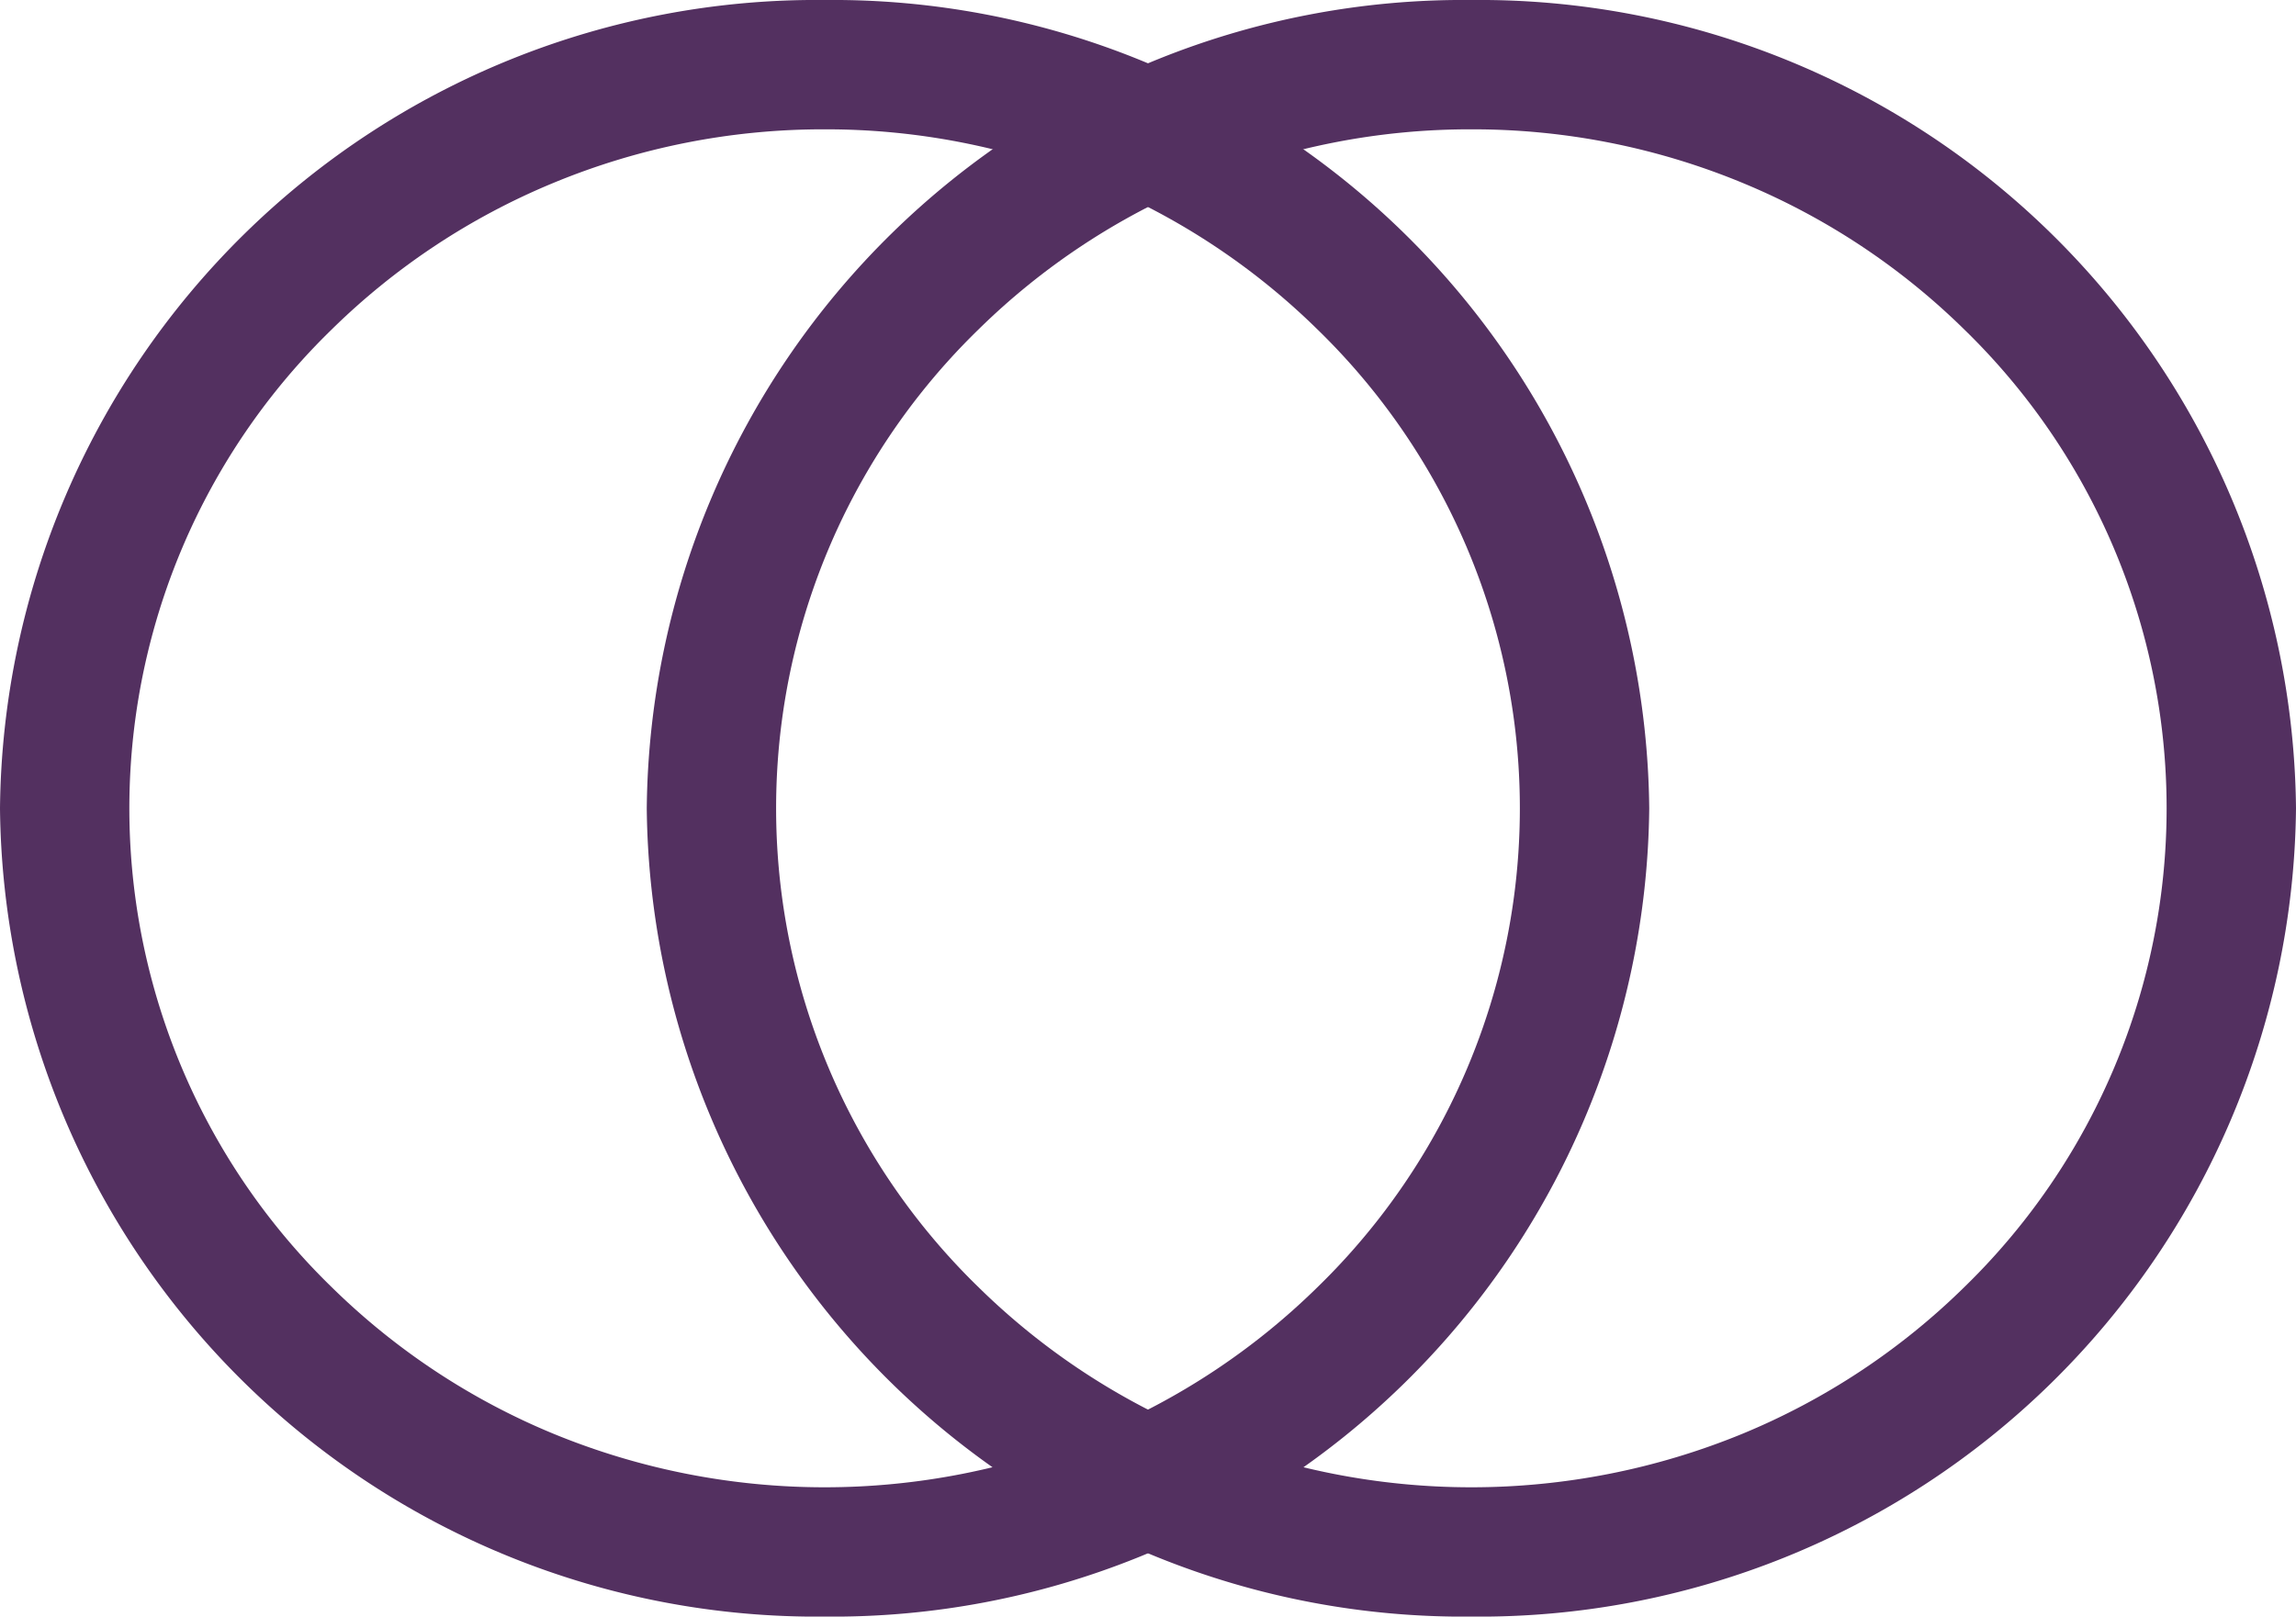
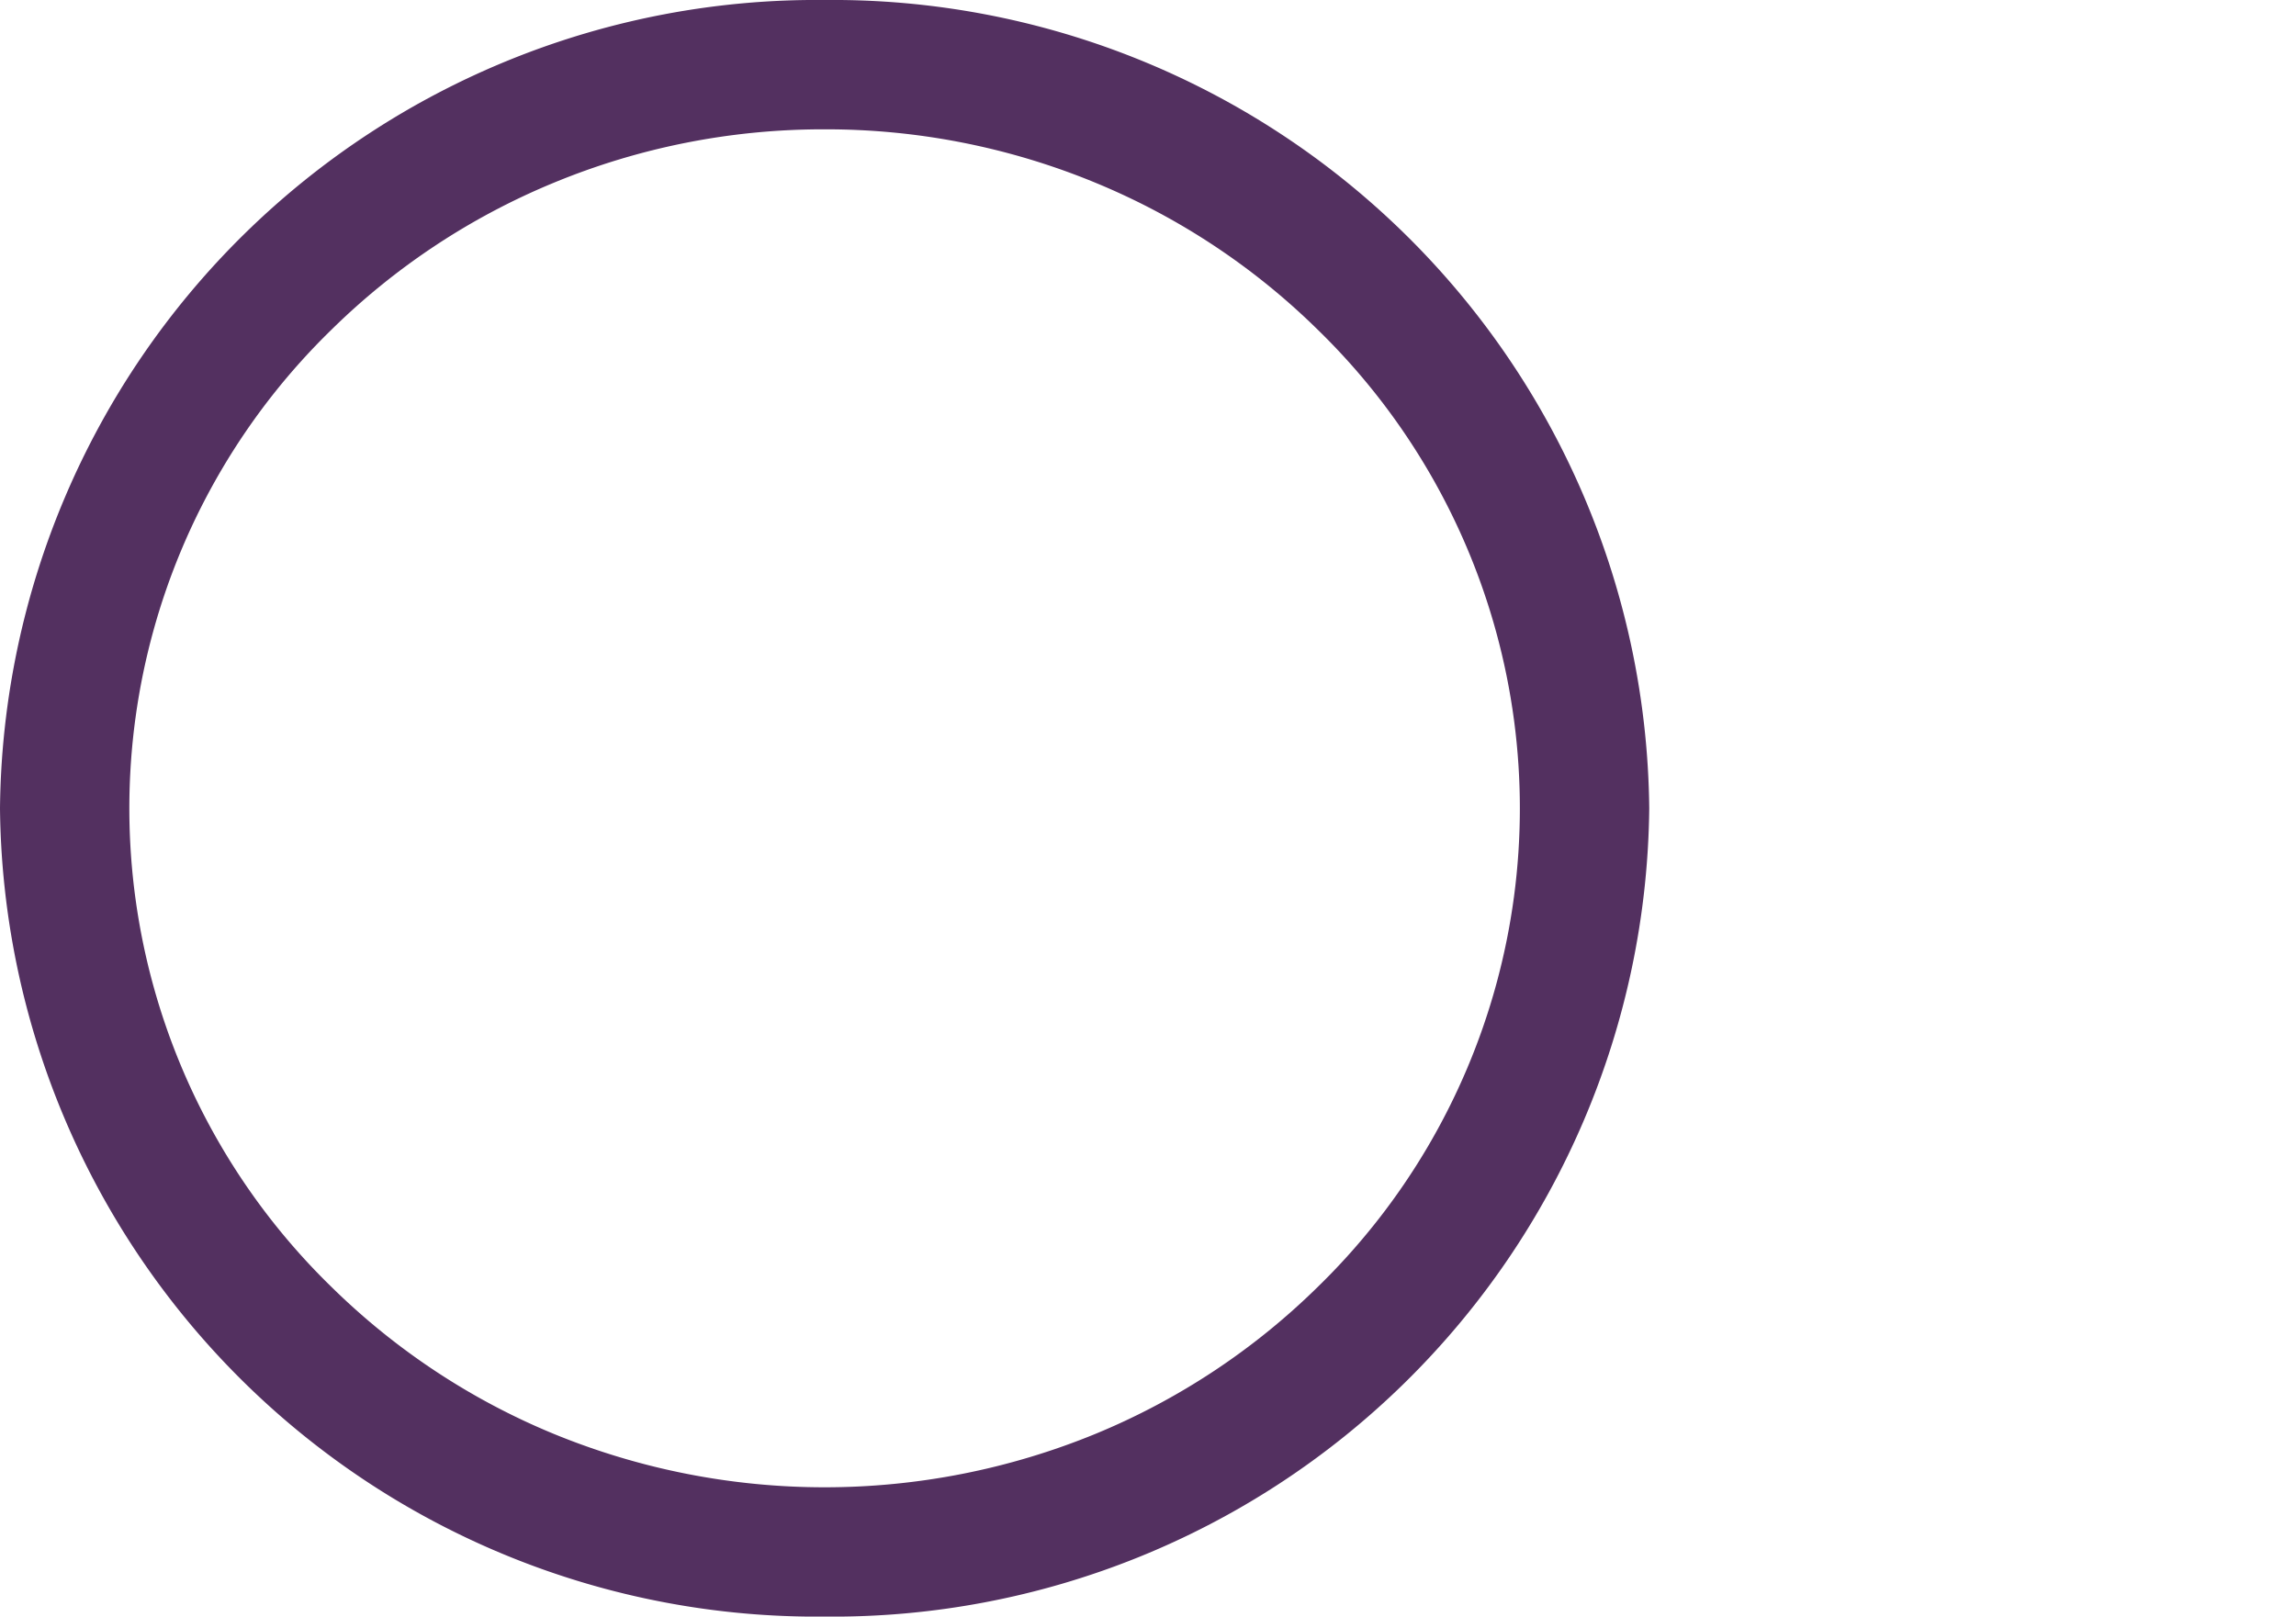
<svg xmlns="http://www.w3.org/2000/svg" width="71" height="50" viewBox="0 0 71 50">
  <g id="Group_892" data-name="Group 892" transform="translate(-752 -853.292)">
    <path id="Ellipse_68" data-name="Ellipse 68" d="M25.5,4a21.8,21.8,0,0,0-8.394,1.66,21.467,21.467,0,0,0-6.837,4.519,20.655,20.655,0,0,0,0,29.643,21.467,21.467,0,0,0,6.837,4.519,22.056,22.056,0,0,0,16.787,0,21.467,21.467,0,0,0,6.837-4.519,20.655,20.655,0,0,0,0-29.643A21.467,21.467,0,0,0,33.894,5.66,21.8,21.8,0,0,0,25.5,4m0-4A25.254,25.254,0,0,1,51,25,25.254,25.254,0,0,1,25.5,50,25.254,25.254,0,0,1,0,25,25.254,25.254,0,0,1,25.5,0Z" transform="translate(752 853.292)" fill="#533060" />
-     <path id="Ellipse_69" data-name="Ellipse 69" d="M25.5,4a21.8,21.8,0,0,0-8.394,1.66,21.467,21.467,0,0,0-6.837,4.519,20.655,20.655,0,0,0,0,29.643,21.467,21.467,0,0,0,6.837,4.519,22.056,22.056,0,0,0,16.787,0,21.467,21.467,0,0,0,6.837-4.519,20.655,20.655,0,0,0,0-29.643A21.467,21.467,0,0,0,33.894,5.66,21.8,21.8,0,0,0,25.5,4m0-4A25.254,25.254,0,0,1,51,25,25.254,25.254,0,0,1,25.5,50,25.254,25.254,0,0,1,0,25,25.254,25.254,0,0,1,25.5,0Z" transform="translate(772 853.292)" fill="#533060" />
  </g>
</svg>